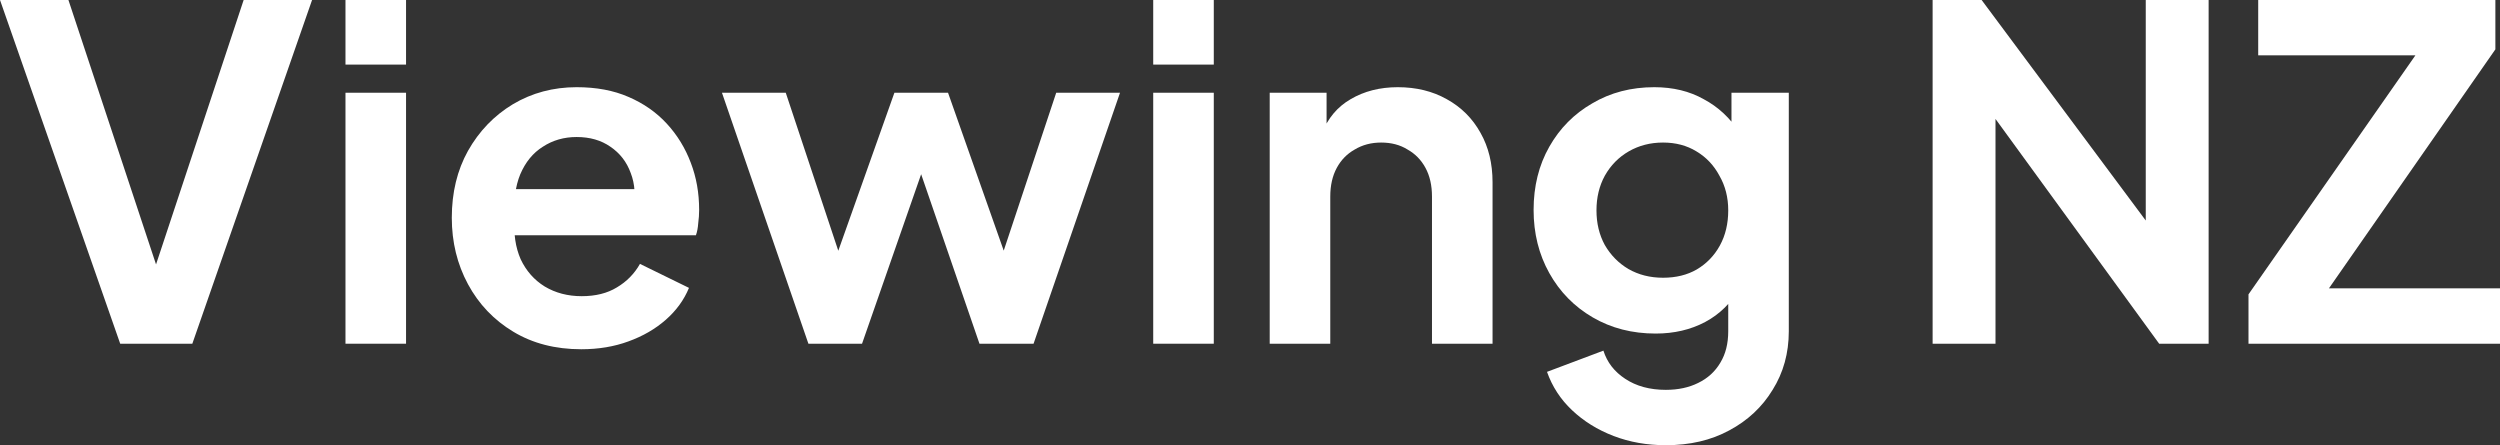
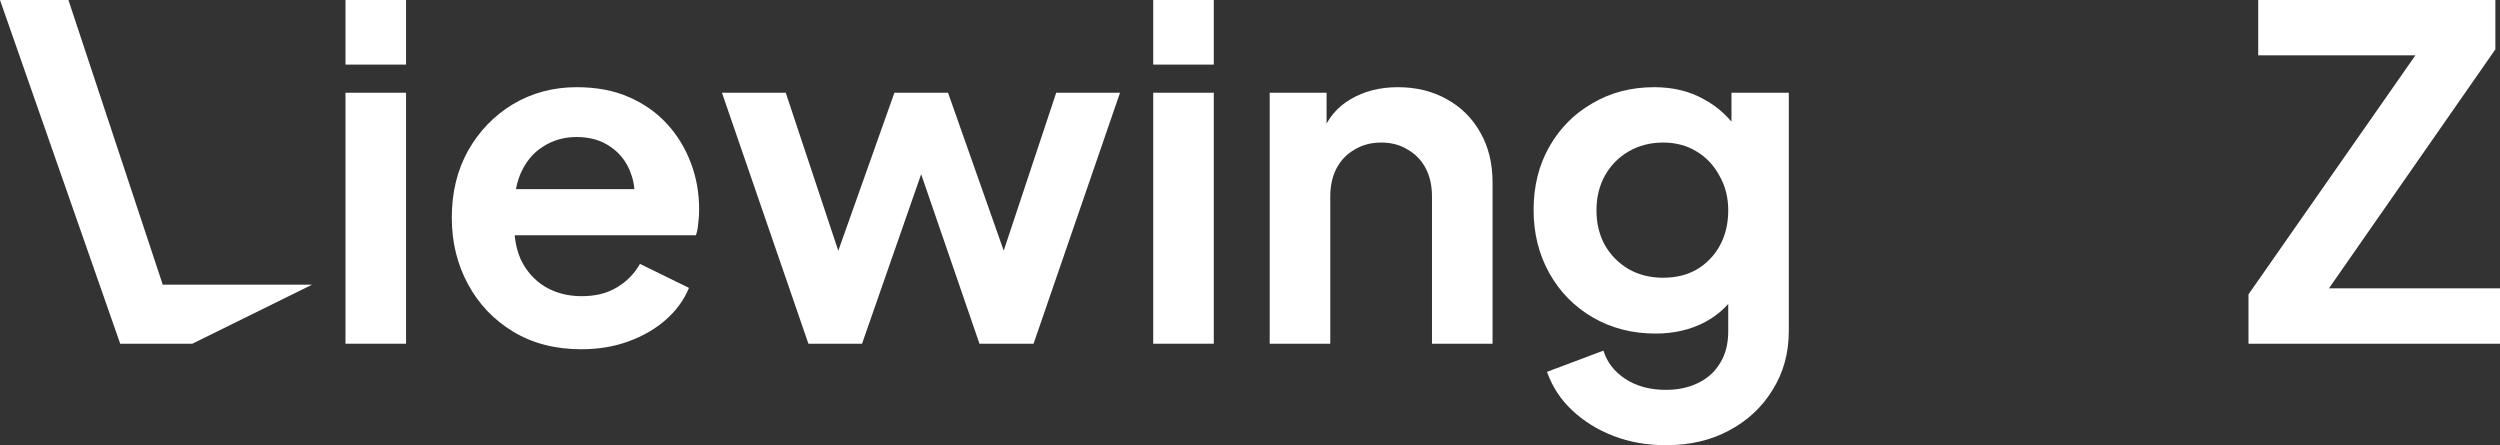
<svg xmlns="http://www.w3.org/2000/svg" width="146" height="26" viewBox="0 0 146 26" fill="none">
  <rect x="0" y="0" width="146" height="26" fill="#333333" stroke="none" />
-   <path d="M7.02 20.073L0 0H3.996L9.504 16.624H8.721L14.229 0H18.225L11.232 20.073H7.02Z" fill="white" />
+   <path d="M7.02 20.073L0 0H3.996L9.504 16.624H8.721H18.225L11.232 20.073H7.02Z" fill="white" />
  <path d="M20.176 20.073V5.416H23.713V20.073H20.176ZM20.176 3.772V0H23.713V3.772H20.176Z" fill="white" />
  <path d="M33.945 20.396C32.433 20.396 31.11 20.055 29.976 19.372C28.842 18.689 27.96 17.764 27.33 16.597C26.7 15.429 26.385 14.136 26.385 12.717C26.385 11.244 26.7 9.942 27.33 8.81C27.978 7.661 28.851 6.754 29.949 6.089C31.065 5.425 32.307 5.092 33.675 5.092C34.827 5.092 35.835 5.281 36.699 5.658C37.581 6.035 38.328 6.556 38.94 7.221C39.552 7.885 40.02 8.649 40.344 9.511C40.668 10.355 40.83 11.271 40.83 12.259C40.83 12.511 40.812 12.771 40.776 13.04C40.758 13.31 40.713 13.543 40.641 13.741H29.301V11.047H38.643L36.969 12.313C37.131 11.487 37.086 10.75 36.834 10.104C36.6 9.457 36.204 8.945 35.646 8.568C35.106 8.191 34.449 8.002 33.675 8.002C32.937 8.002 32.28 8.191 31.704 8.568C31.128 8.927 30.687 9.466 30.381 10.184C30.093 10.885 29.985 11.738 30.057 12.744C29.985 13.642 30.102 14.441 30.408 15.142C30.732 15.825 31.2 16.354 31.812 16.732C32.442 17.109 33.162 17.297 33.972 17.297C34.782 17.297 35.466 17.127 36.024 16.785C36.6 16.444 37.05 15.986 37.374 15.411L40.236 16.812C39.948 17.513 39.498 18.133 38.886 18.672C38.274 19.21 37.545 19.633 36.699 19.938C35.871 20.243 34.953 20.396 33.945 20.396Z" fill="white" />
  <path d="M47.211 20.073L42.162 5.416H45.888L49.587 16.543L48.291 16.516L52.233 5.416H55.365L59.28 16.516L57.984 16.543L61.683 5.416H65.409L60.36 20.073H57.201L53.205 8.46H54.393L50.343 20.073H47.211Z" fill="white" />
  <path d="M67.348 20.073V5.416H70.885V20.073H67.348ZM67.348 3.772V0H70.885V3.772H67.348Z" fill="white" />
  <path d="M74.151 20.073V5.416H77.472V8.298L77.202 7.787C77.544 6.906 78.102 6.242 78.876 5.793C79.668 5.326 80.586 5.092 81.63 5.092C82.71 5.092 83.664 5.326 84.492 5.793C85.338 6.26 85.995 6.915 86.463 7.76C86.931 8.586 87.165 9.547 87.165 10.643V20.073H83.628V11.478C83.628 10.831 83.502 10.274 83.25 9.807C82.998 9.34 82.647 8.981 82.197 8.73C81.765 8.46 81.252 8.325 80.658 8.325C80.082 8.325 79.569 8.46 79.119 8.73C78.669 8.981 78.318 9.34 78.066 9.807C77.814 10.274 77.688 10.831 77.688 11.478V20.073H74.151Z" fill="white" />
  <path d="M97.284 26C96.186 26 95.169 25.82 94.233 25.461C93.297 25.102 92.487 24.599 91.803 23.952C91.137 23.324 90.651 22.578 90.345 21.716L93.639 20.477C93.855 21.159 94.278 21.707 94.908 22.12C95.556 22.551 96.348 22.767 97.284 22.767C98.004 22.767 98.634 22.632 99.174 22.363C99.732 22.093 100.164 21.698 100.47 21.177C100.776 20.674 100.929 20.064 100.929 19.345V16.004L101.604 16.812C101.1 17.693 100.425 18.357 99.579 18.806C98.733 19.255 97.77 19.48 96.69 19.48C95.322 19.48 94.098 19.166 93.018 18.537C91.938 17.908 91.092 17.046 90.48 15.95C89.868 14.855 89.562 13.624 89.562 12.259C89.562 10.876 89.868 9.646 90.48 8.568C91.092 7.49 91.929 6.646 92.991 6.035C94.053 5.407 95.259 5.092 96.609 5.092C97.707 5.092 98.67 5.326 99.498 5.793C100.344 6.242 101.046 6.897 101.604 7.76L101.118 8.649V5.416H104.466V19.345C104.466 20.62 104.151 21.761 103.521 22.767C102.909 23.773 102.063 24.563 100.983 25.138C99.921 25.713 98.688 26 97.284 26ZM97.122 16.22C97.878 16.22 98.535 16.058 99.093 15.735C99.669 15.393 100.119 14.926 100.443 14.334C100.767 13.741 100.929 13.058 100.929 12.286C100.929 11.532 100.758 10.858 100.416 10.265C100.092 9.655 99.642 9.179 99.066 8.837C98.508 8.496 97.86 8.325 97.122 8.325C96.384 8.325 95.718 8.496 95.124 8.837C94.53 9.179 94.062 9.655 93.72 10.265C93.396 10.858 93.234 11.532 93.234 12.286C93.234 13.04 93.396 13.714 93.72 14.307C94.062 14.899 94.521 15.367 95.097 15.708C95.691 16.049 96.366 16.22 97.122 16.22Z" fill="white" />
-   <path d="M112.865 20.073V0H115.727L126.797 14.873L125.312 15.169V0H128.984V20.073H126.095L115.187 5.092L116.537 4.796V20.073H112.865Z" fill="white" />
  <path d="M131.312 20.073V17.19L141.059 3.233H131.879V0H145.73V2.883L136.01 16.839H146V20.073H131.312Z" fill="white" />
</svg>